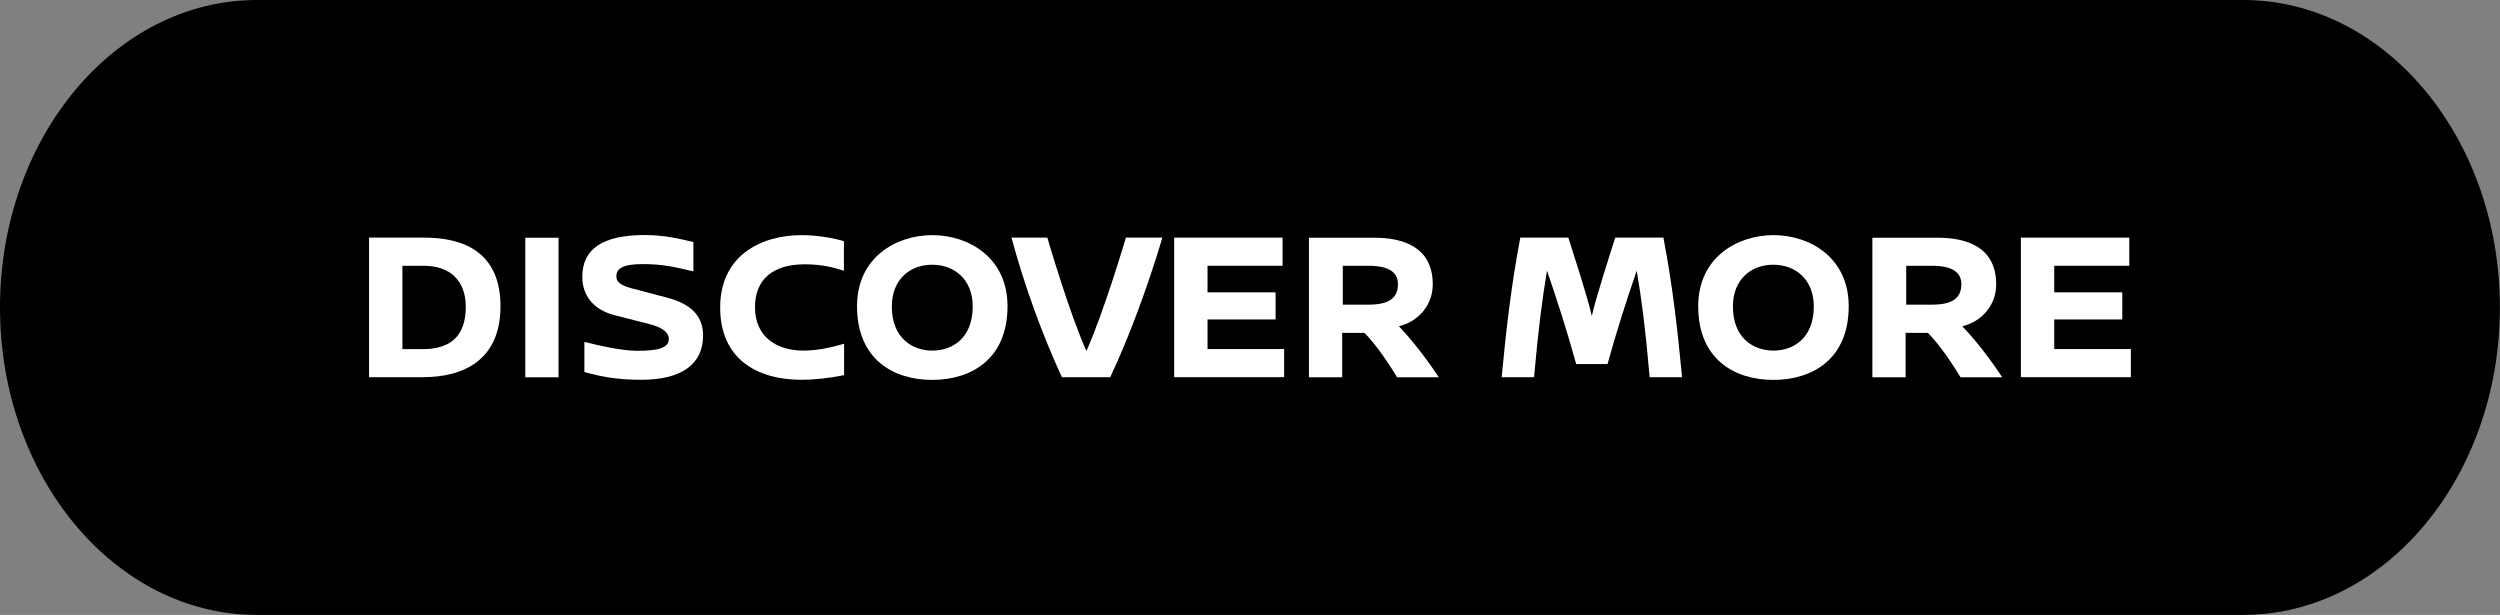
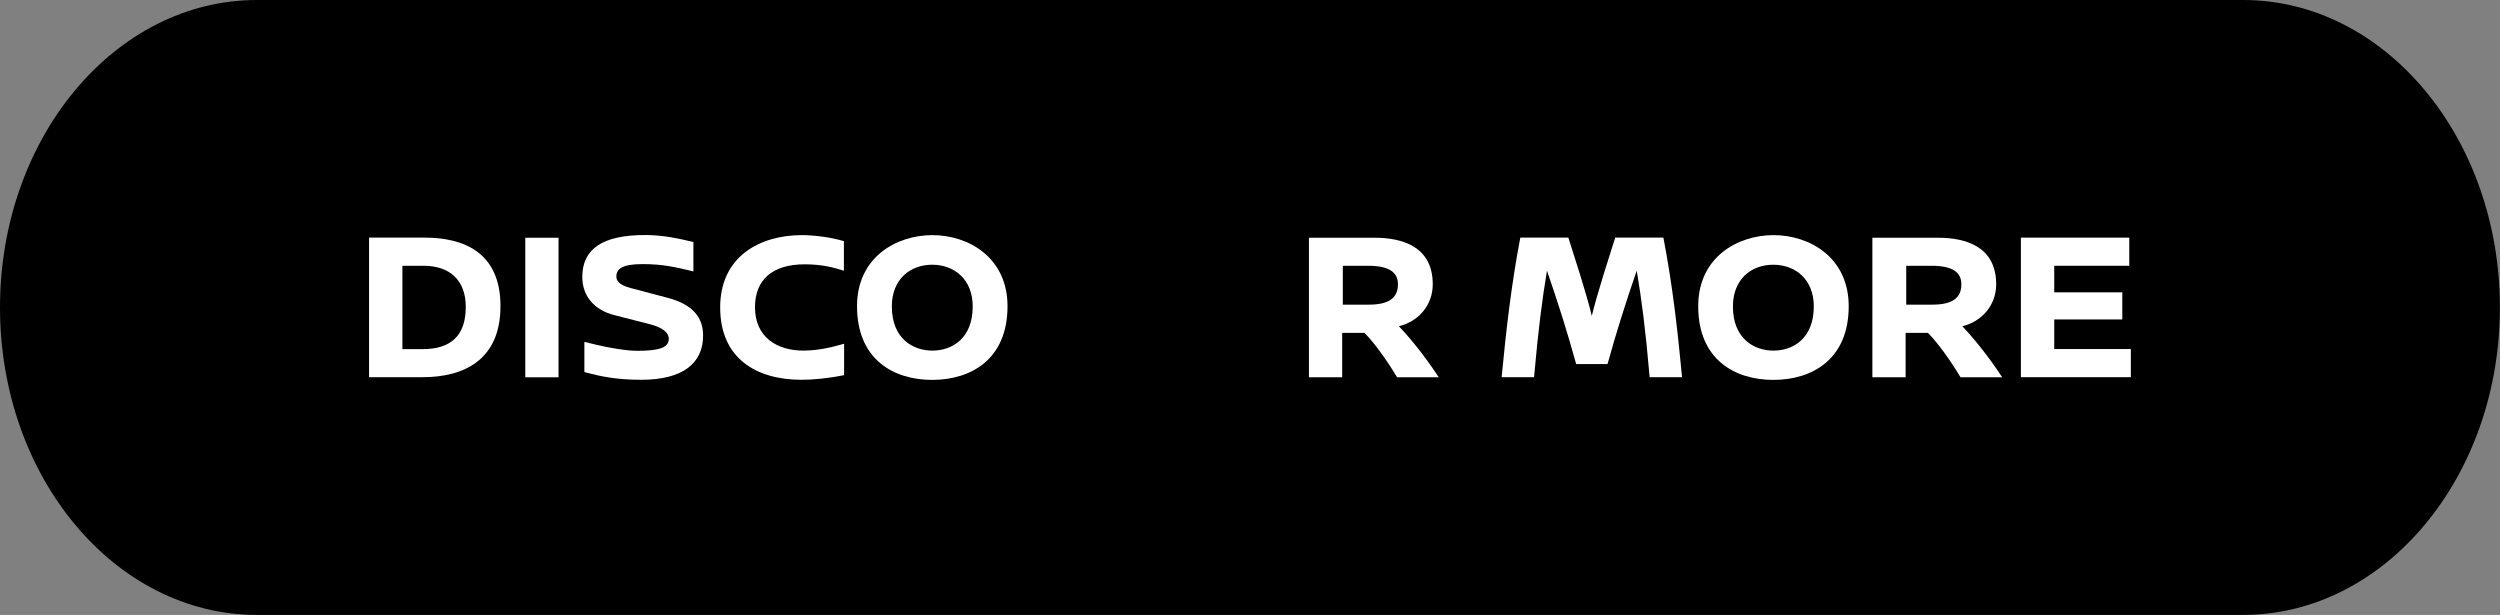
<svg xmlns="http://www.w3.org/2000/svg" id="Layer_2" data-name="Layer 2" viewBox="0 0 239.87 59">
  <rect x="0" y="0" width="239.87" height="59" fill="#808080" stroke="none" />
  <defs>
    <style>      .cls-1 {        fill: #fff;      }    </style>
  </defs>
  <g id="Layer_1-2" data-name="Layer 1">
    <g>
      <path d="M215.22,0H24.65C11.04,0,0,13.21,0,29.5s11.04,29.5,24.65,29.5h190.56c13.62,0,24.65-13.21,24.65-29.5S228.83,0,215.22,0Z" />
      <g>
        <path class="cls-1" d="M40.75,22.8c3.69,0,7.27,1.38,7.27,6.57s-3.54,6.82-7.46,6.82h-5.15v-13.39h5.34ZM38.61,33.5h1.92c2.68,0,4.16-1.24,4.16-4.06,0-2.53-1.52-3.94-4.04-3.94h-2.04v7.99Z" />
        <path class="cls-1" d="M50.4,36.2v-13.39h3.19v13.39h-3.19Z" />
        <path class="cls-1" d="M66.53,23.24v2.8c-1.73-.41-2.9-.7-4.88-.7s-2.51.47-2.51,1.19c0,.43.29.82,1.38,1.11l3.52.93c2.45.64,3.42,1.9,3.42,3.63,0,2.68-1.98,4.24-5.93,4.24-2.49,0-4-.35-5.46-.74v-2.9c1.42.37,3.65.86,5.07.86,2.12,0,3.03-.31,3.03-1.15,0-.6-.6-1.09-1.81-1.4l-3.4-.87c-2-.51-3.09-1.88-3.09-3.67,0-2.68,1.94-4.02,6.02-4.02,1.87,0,3.46.39,4.66.68Z" />
        <path class="cls-1" d="M80.97,23.14v2.84c-.82-.27-2.02-.62-3.75-.62-3.11,0-4.78,1.48-4.78,4.12,0,2.86,2.1,4.18,4.72,4.16,1.54-.02,2.9-.39,3.83-.66v3.01c-1.46.31-2.97.45-4.08.45-4.31,0-7.81-2.02-7.81-6.94s3.83-6.94,7.85-6.94c1.09,0,2.74.19,4.02.58Z" />
        <path class="cls-1" d="M96.67,29.38c0,5.11-3.52,7.07-7.23,7.07s-7.21-1.96-7.21-7.07c0-4.7,3.77-6.82,7.23-6.82s7.21,2.14,7.21,6.82ZM85.57,29.4c0,3.09,2.02,4.24,3.89,4.24s3.87-1.15,3.87-4.24c0-2.58-1.75-4-3.89-4s-3.87,1.42-3.87,4Z" />
-         <path class="cls-1" d="M111.53,22.8c-1.44,4.84-3.32,9.85-5.01,13.39h-4.63c-1.83-3.93-3.65-8.92-4.84-13.39h3.44s2.1,7.23,3.75,10.88c1.67-3.77,3.58-10.18,3.79-10.88h3.5Z" />
-         <path class="cls-1" d="M115.86,25.5v2.55h6.53v2.6h-6.53v2.84h7.35v2.7h-10.55v-13.39h10.4v2.7h-7.21Z" />
        <path class="cls-1" d="M134.05,36.2c-1.07-1.77-2.2-3.32-3.13-4.26h-2.14v4.26h-3.19v-13.39h6.3c2.62,0,5.58.82,5.58,4.47,0,2.04-1.42,3.59-3.25,4.02,1.65,1.73,3.13,3.83,3.83,4.9h-4ZM131.33,29.23c1.83,0,2.8-.56,2.8-1.96,0-1.19-.93-1.77-2.86-1.77h-2.43v3.73h2.49Z" />
        <path class="cls-1" d="M159.6,22.8c.89,4.63,1.36,8.88,1.79,13.39h-3.11c-.41-4.76-.78-7.5-1.24-10.22-1.03,2.99-1.98,5.98-2.8,8.96h-3.01c-.82-2.99-1.77-5.97-2.8-8.96-.45,2.72-.82,5.46-1.24,10.22h-3.11c.43-4.51.91-8.76,1.79-13.39h4.61c.47,1.5,1.83,5.64,2.25,7.52.43-1.87,1.77-6.02,2.25-7.52h4.61Z" />
        <path class="cls-1" d="M177.38,29.38c0,5.11-3.52,7.07-7.23,7.07s-7.21-1.96-7.21-7.07c0-4.7,3.77-6.82,7.23-6.82s7.21,2.14,7.21,6.82ZM166.27,29.4c0,3.09,2.02,4.24,3.89,4.24s3.87-1.15,3.87-4.24c0-2.58-1.75-4-3.89-4s-3.87,1.42-3.87,4Z" />
        <path class="cls-1" d="M188.11,36.2c-1.07-1.77-2.2-3.32-3.13-4.26h-2.14v4.26h-3.19v-13.39h6.3c2.62,0,5.58.82,5.58,4.47,0,2.04-1.42,3.59-3.25,4.02,1.65,1.73,3.13,3.83,3.83,4.9h-4ZM185.39,29.23c1.83,0,2.8-.56,2.8-1.96,0-1.19-.93-1.77-2.86-1.77h-2.43v3.73h2.49Z" />
        <path class="cls-1" d="M197.1,25.5v2.55h6.53v2.6h-6.53v2.84h7.35v2.7h-10.55v-13.39h10.4v2.7h-7.21Z" />
      </g>
    </g>
  </g>
</svg>